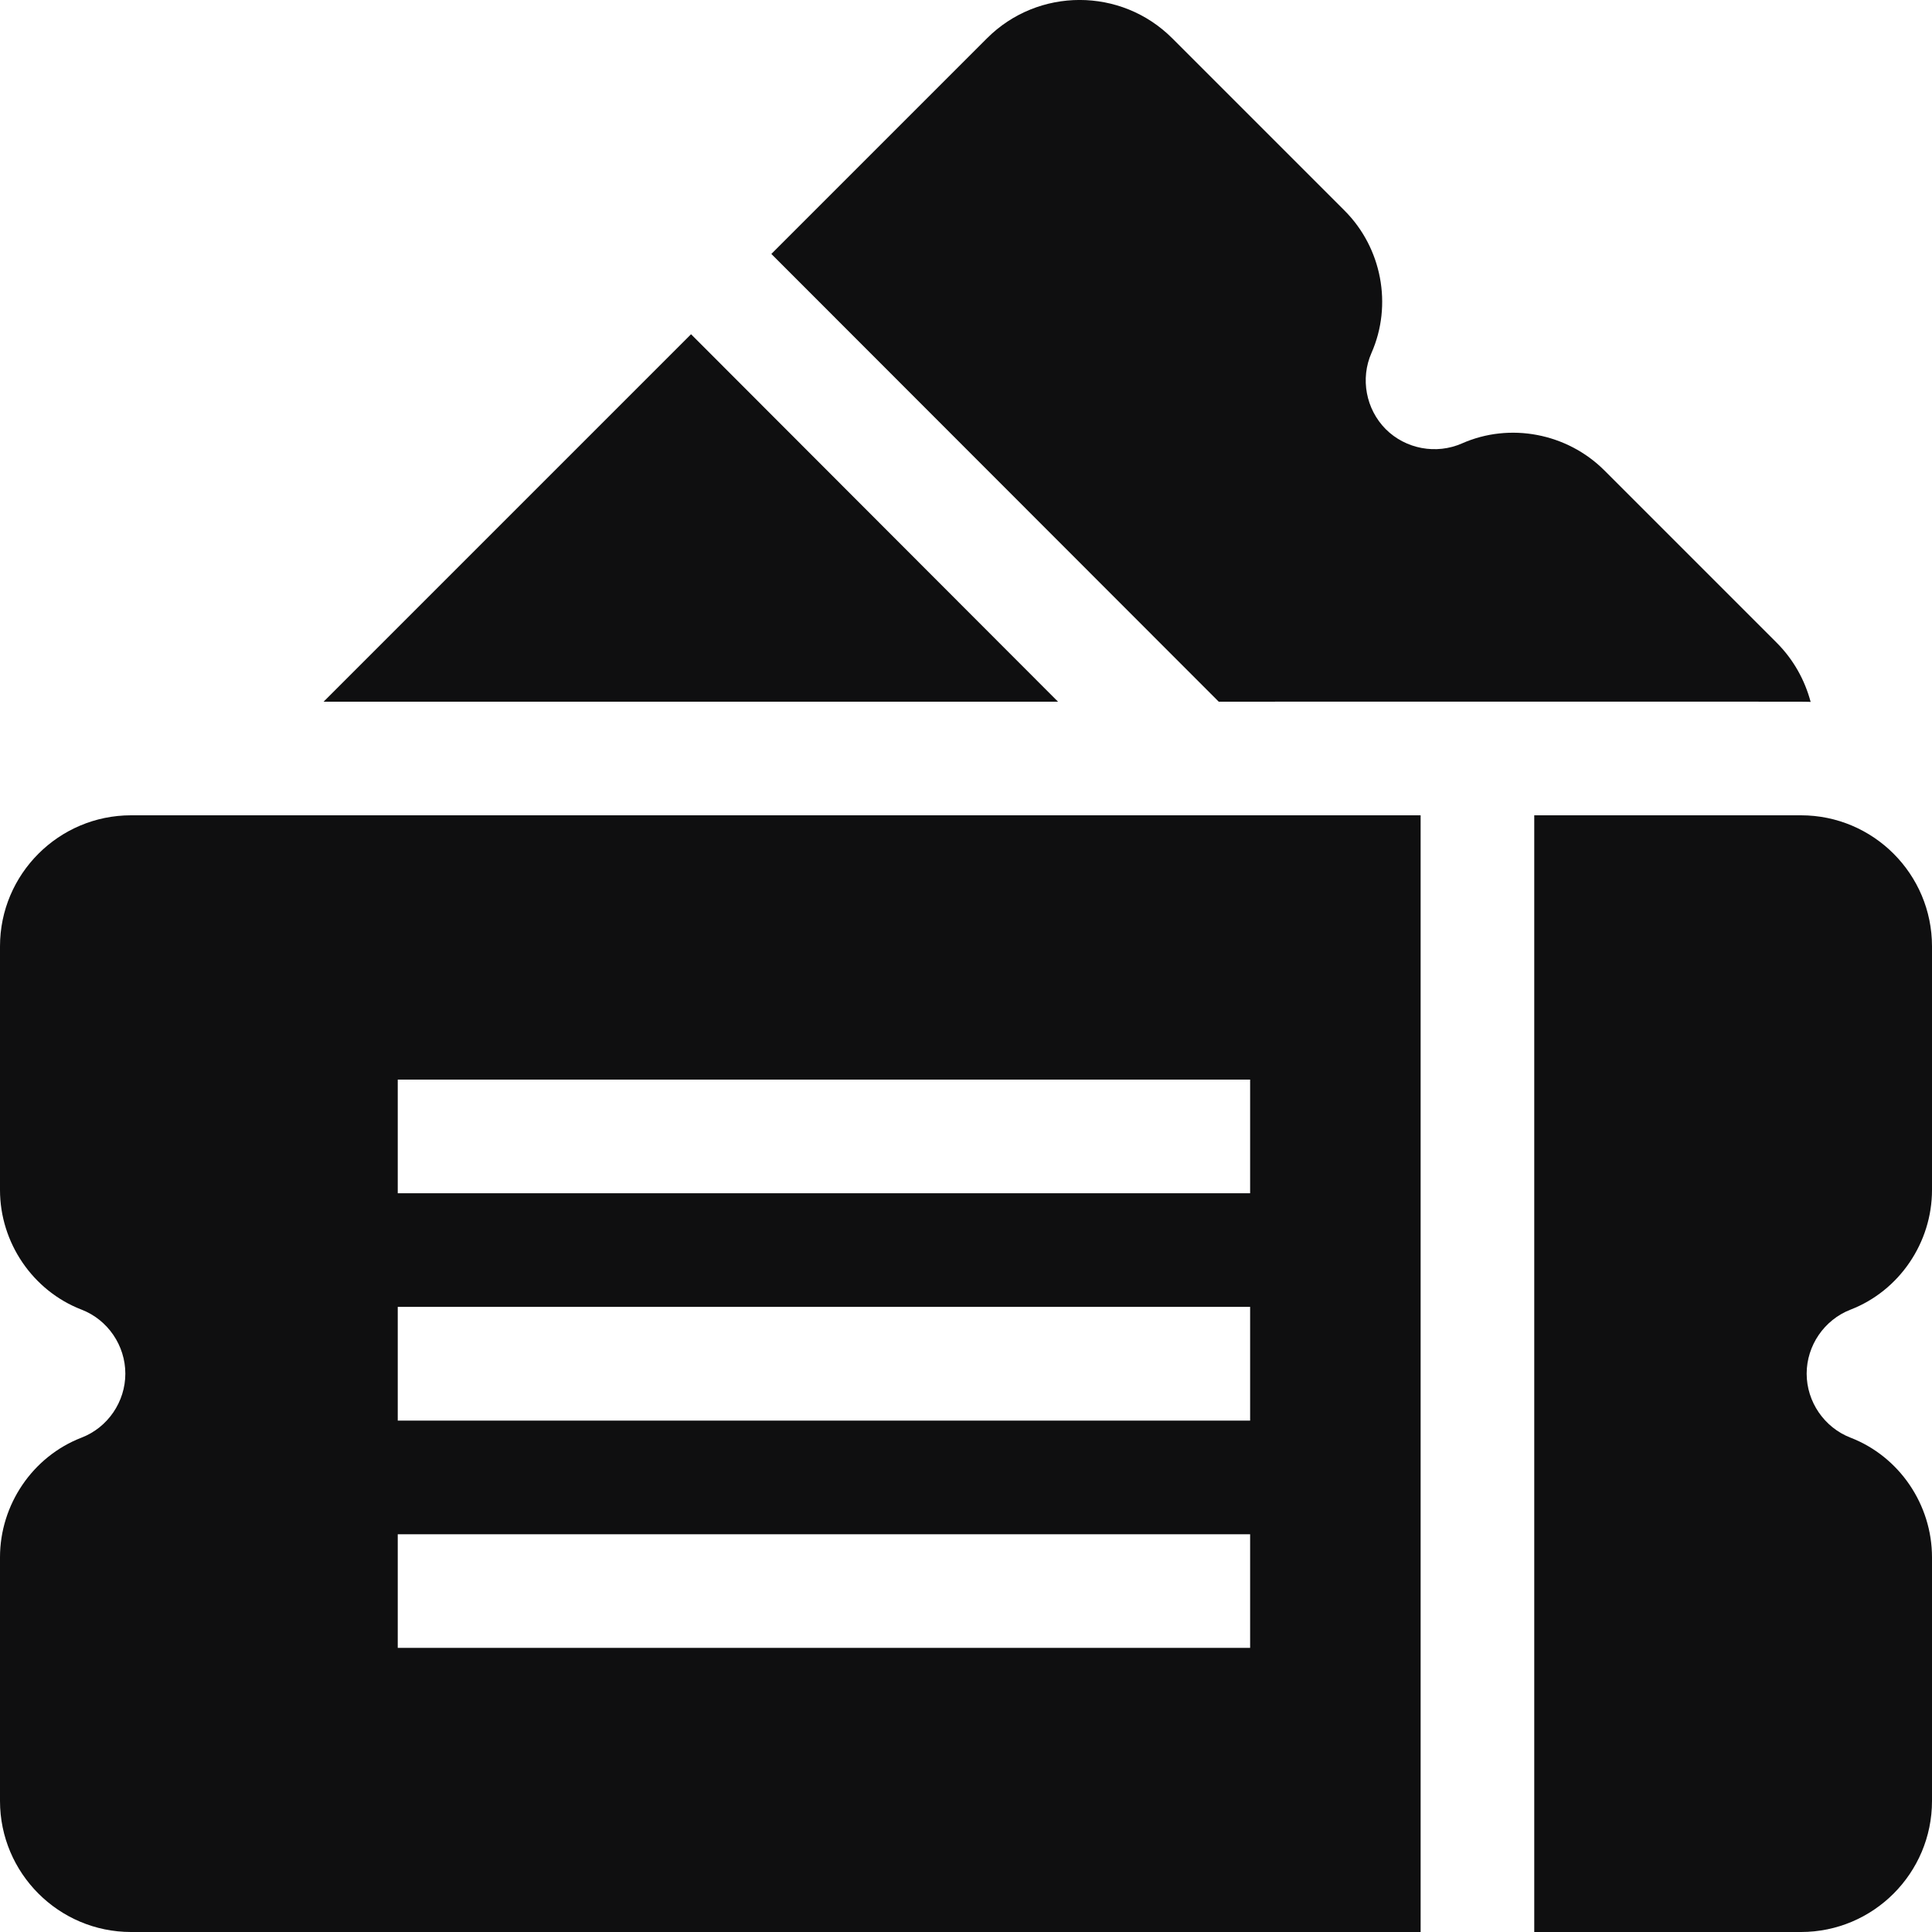
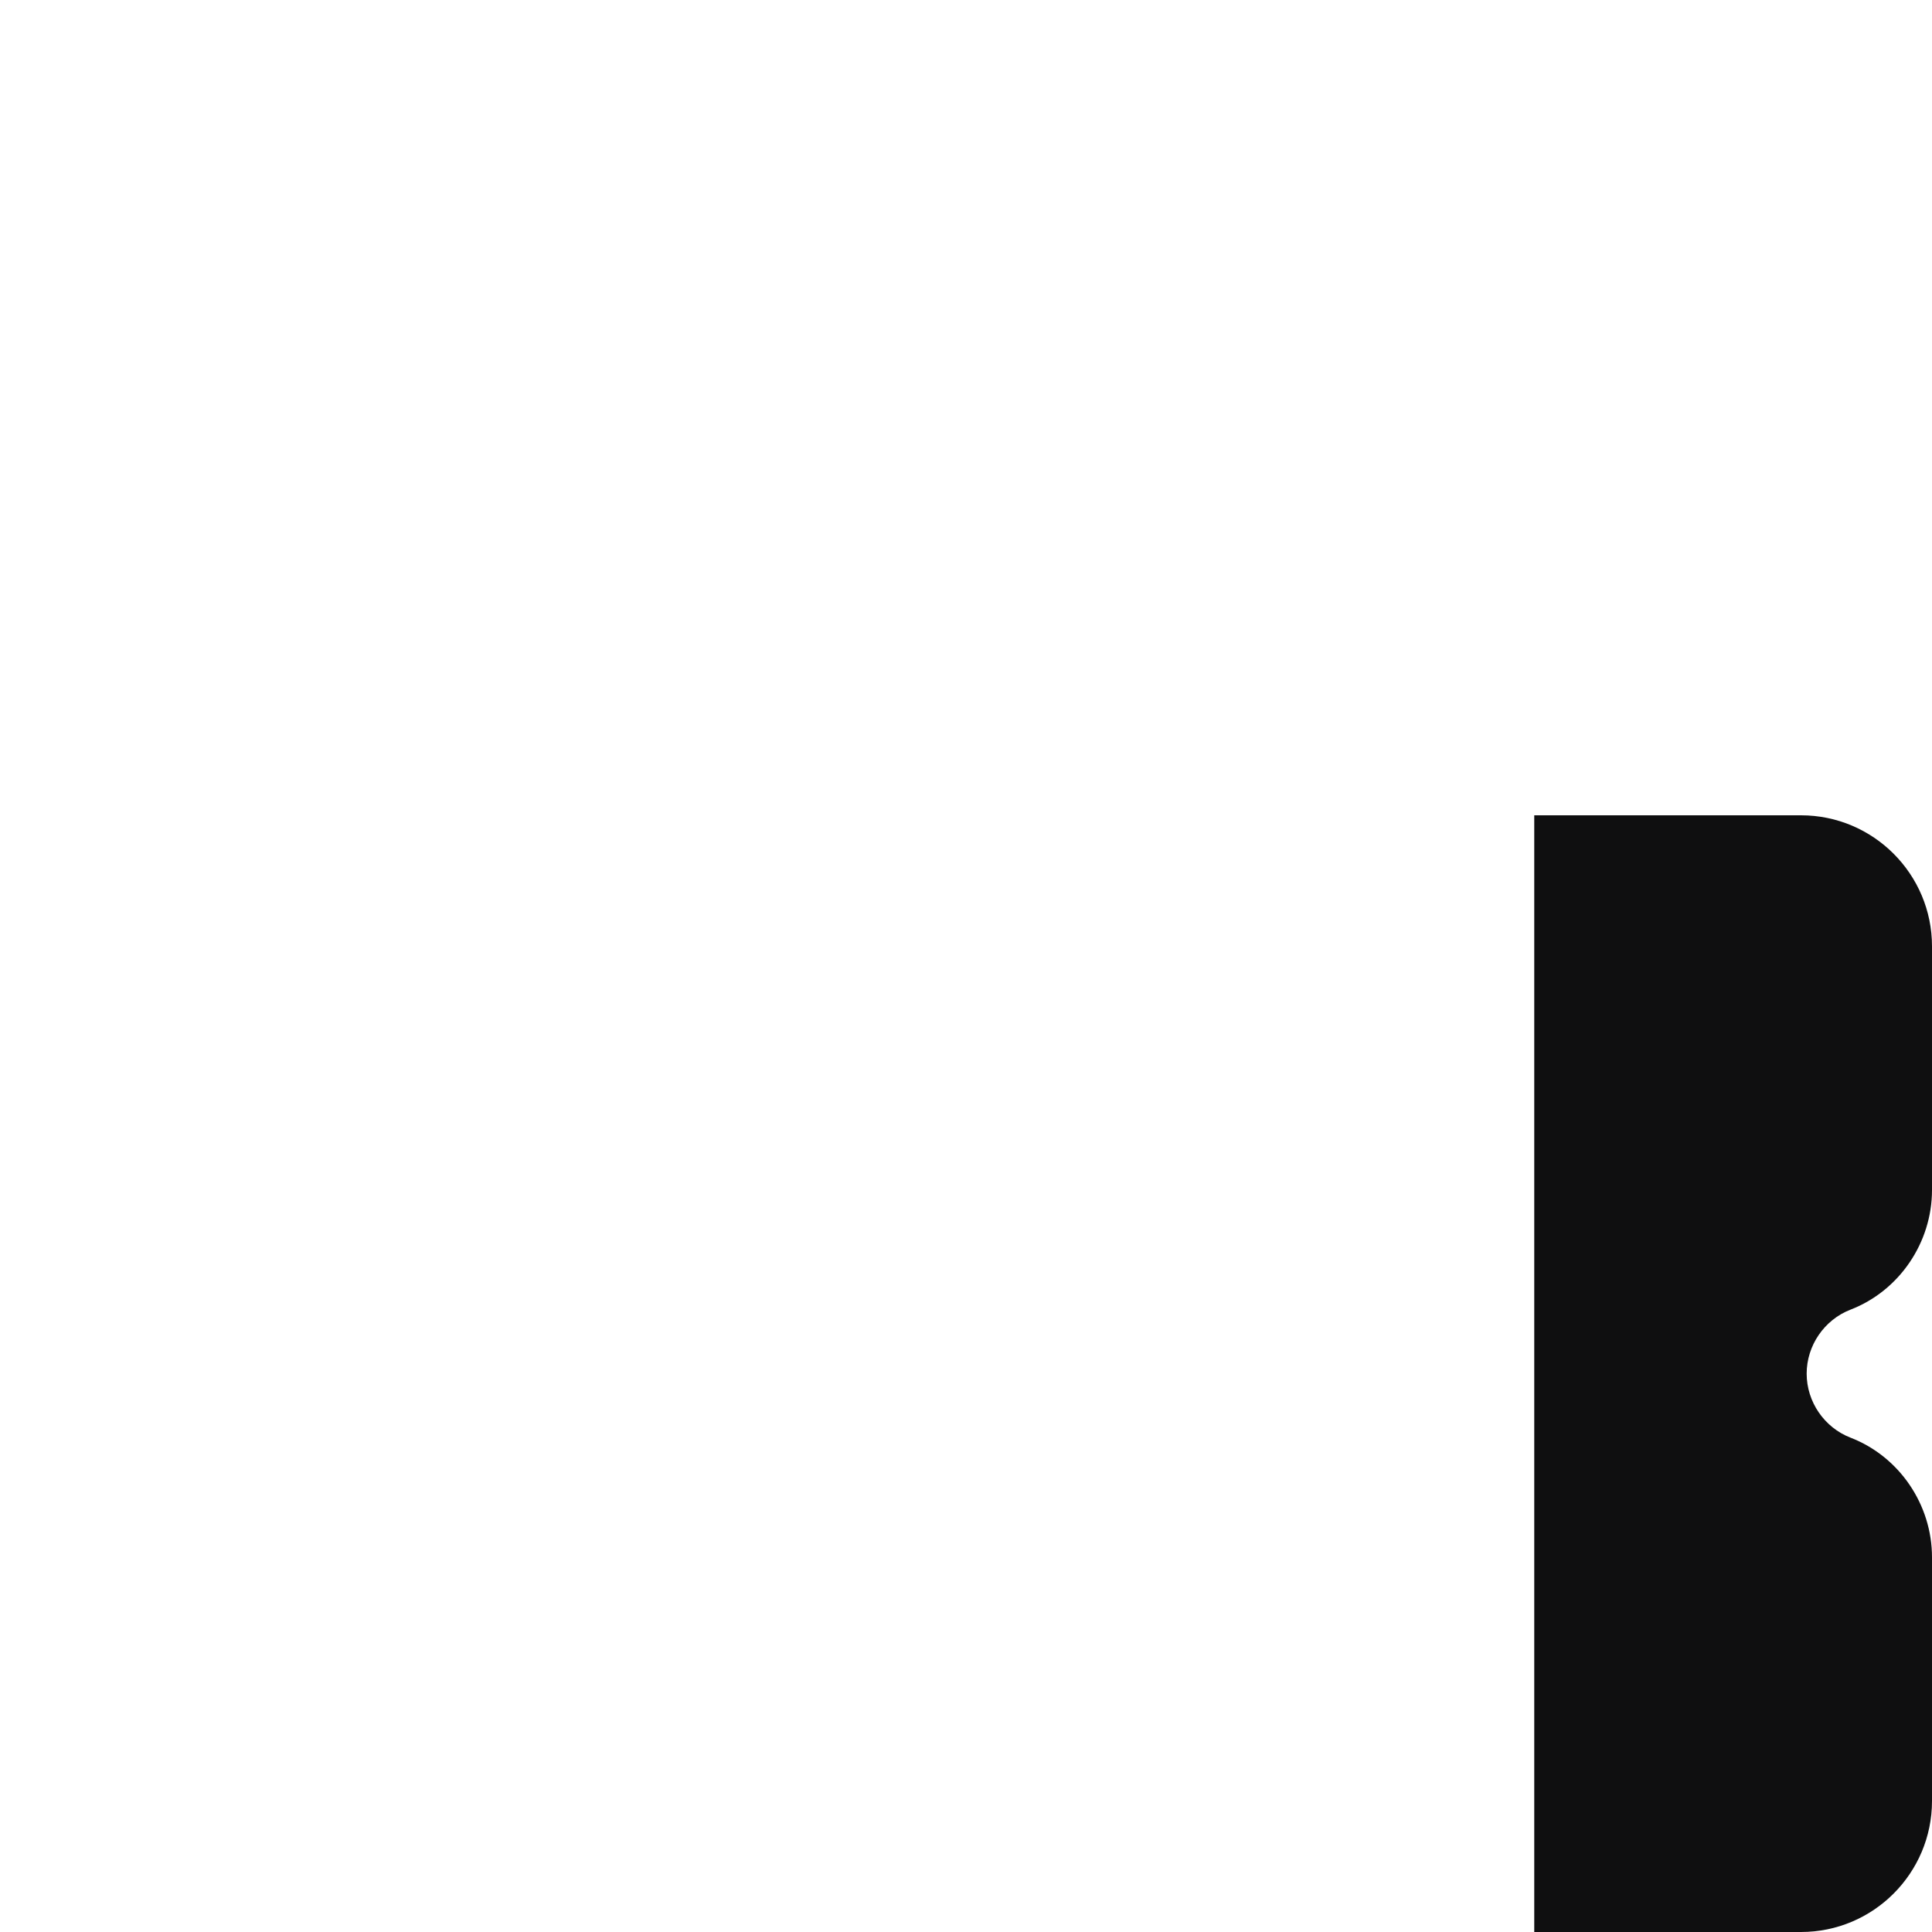
<svg xmlns="http://www.w3.org/2000/svg" width="16" height="16" viewBox="0 0 16 16" fill="none">
-   <path d="M10.093 5.811C15.299 5.811 14.914 5.81 14.995 5.813C14.947 5.633 14.854 5.463 14.713 5.322L13.286 3.895C12.977 3.587 12.504 3.497 12.108 3.672C11.895 3.766 11.641 3.719 11.476 3.554C11.312 3.389 11.264 3.136 11.358 2.923C11.533 2.526 11.444 2.053 11.135 1.744L9.708 0.317C9.285 -0.106 8.597 -0.106 8.174 0.317L6.388 2.103C6.891 2.606 9.591 5.309 10.093 5.811Z" fill="#0F0F10" />
-   <path d="M5.723 2.768L2.68 5.811H8.762C8.751 5.8 8.518 5.567 5.723 2.768Z" fill="#0F0F10" />
  <path d="M15.325 10.846C15.729 10.69 16 10.291 16 9.855V7.837C16 7.239 15.514 6.752 14.915 6.752H12.706V16H14.915C15.514 16 16 15.513 16 14.915V12.897C16 12.46 15.729 12.062 15.325 11.906C15.108 11.822 14.962 11.609 14.962 11.376C14.962 11.143 15.108 10.93 15.325 10.846Z" fill="#0F0F10" />
-   <path d="M0 7.837V9.855C0 10.291 0.271 10.69 0.676 10.846C0.893 10.93 1.038 11.143 1.038 11.376C1.038 11.609 0.893 11.822 0.675 11.906C0.271 12.062 0 12.46 0 12.897V14.915C0 15.513 0.487 16 1.085 16H11.765V6.752H1.085C0.487 6.752 0 7.239 0 7.837ZM3.294 8.941H10.353V9.882H3.294V8.941ZM3.294 10.823H10.353V11.765H3.294V10.823ZM3.294 12.706H10.353V13.647H3.294V12.706Z" fill="#0F0F10" />
</svg>